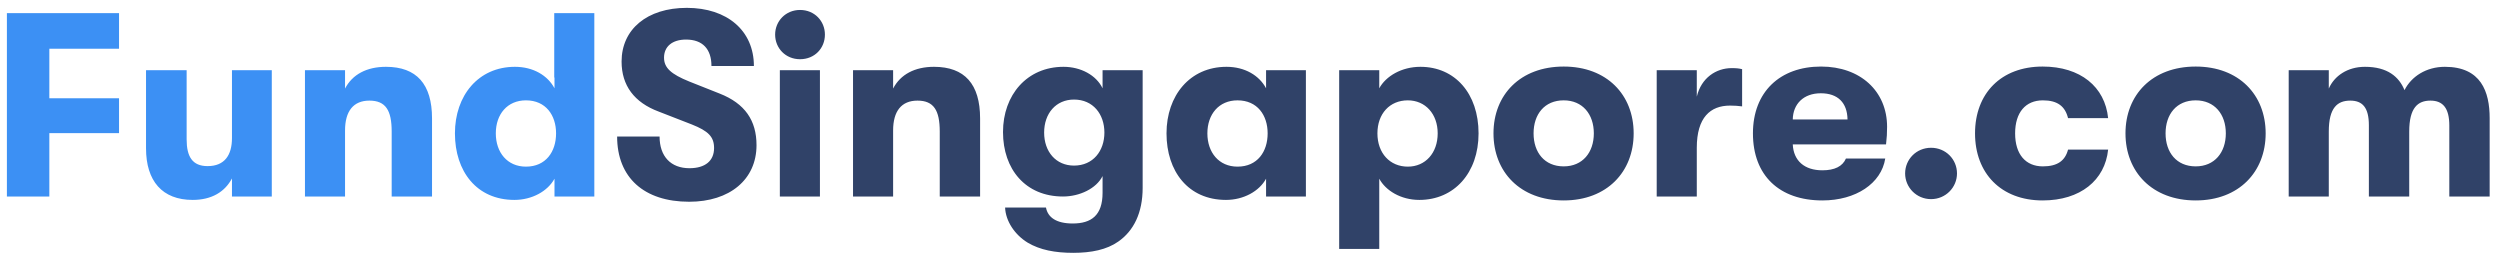
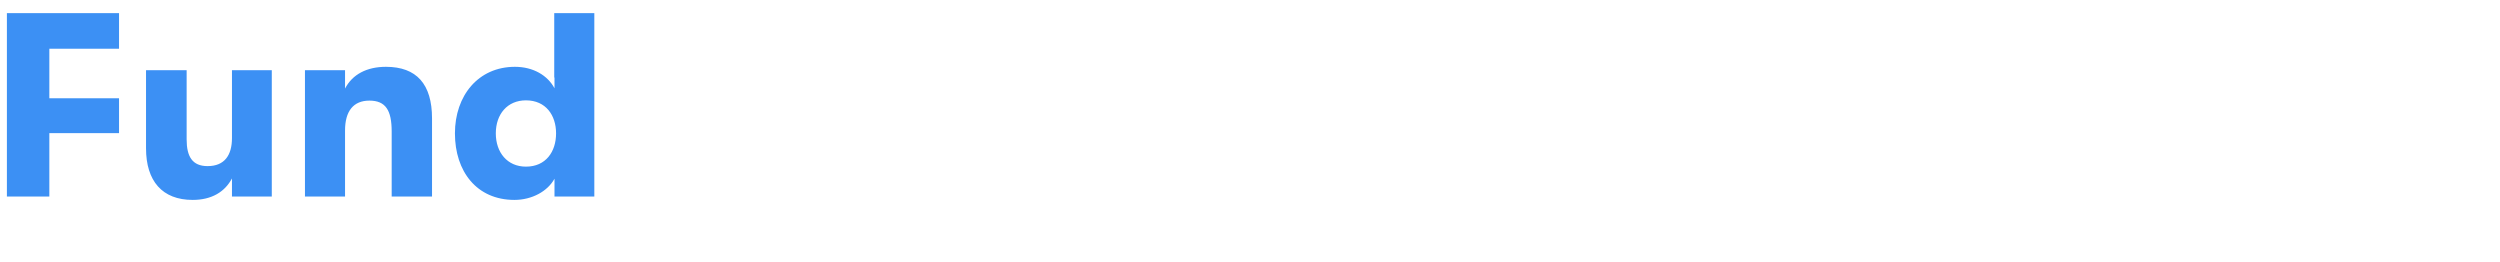
<svg xmlns="http://www.w3.org/2000/svg" width="229" height="24" viewBox="0 0 229 24" fill="none">
-   <path d="M0.632 18H4.52V12.192H10.904V9H4.52V4.464H10.904V1.2H0.632V18ZM17.648 18.312C19.4 18.312 20.6 17.568 21.248 16.344V18H24.896V6.432H21.248V12.648C21.248 14.208 20.576 15.216 19.016 15.216C17.624 15.216 17.096 14.352 17.096 12.768V6.432H13.376V13.584C13.376 16.584 14.864 18.312 17.648 18.312ZM27.934 18H31.606V11.952C31.606 10.176 32.374 9.216 33.838 9.216C35.326 9.216 35.878 10.104 35.878 12.048V18H39.574V10.848C39.574 7.704 38.158 6.12 35.35 6.12C33.598 6.12 32.278 6.816 31.606 8.112V6.432H27.934V18ZM50.768 1.2V7.104H50.792V8.088C50.168 6.912 48.848 6.12 47.168 6.12C43.808 6.12 41.672 8.76 41.672 12.216C41.672 15.696 43.664 18.312 47.12 18.312C48.728 18.312 50.168 17.52 50.792 16.368V18H54.44V1.2H50.768ZM48.176 15.264C46.472 15.264 45.416 13.968 45.416 12.216C45.416 10.464 46.472 9.192 48.176 9.192C50 9.192 50.936 10.56 50.936 12.216C50.936 13.896 50 15.264 48.176 15.264Z" fill="#3C90F4" />
-   <path d="M63.129 18.48C66.849 18.48 69.297 16.44 69.297 13.296C69.297 11.04 68.241 9.48 65.913 8.568L63.129 7.464C61.473 6.792 60.825 6.216 60.825 5.28C60.825 4.272 61.569 3.624 62.841 3.624C64.353 3.624 65.169 4.488 65.169 6.048H69.057C69.057 2.808 66.609 0.72 62.913 0.72C59.265 0.72 56.937 2.688 56.937 5.64C56.937 7.824 58.089 9.384 60.345 10.224L63.369 11.4C64.881 12 65.409 12.528 65.409 13.56C65.409 14.736 64.593 15.408 63.153 15.408C61.449 15.408 60.417 14.328 60.417 12.504H56.529C56.529 16.272 59.001 18.48 63.129 18.48ZM73.282 5.424C74.626 5.424 75.562 4.416 75.562 3.168C75.562 1.944 74.626 0.912 73.282 0.912C71.962 0.912 71.002 1.944 71.002 3.168C71.002 4.416 71.962 5.424 73.282 5.424ZM71.434 18H75.106V6.432H71.434V18ZM78.137 18H81.809V11.952C81.809 10.176 82.577 9.216 84.041 9.216C85.529 9.216 86.081 10.104 86.081 12.048V18H89.777V10.848C89.777 7.704 88.361 6.12 85.553 6.12C83.801 6.12 82.481 6.816 81.809 8.112V6.432H78.137V18ZM100.995 6.432V8.088C100.419 6.888 99.003 6.12 97.419 6.12C94.083 6.12 91.875 8.688 91.875 12.096C91.875 15.504 93.939 18 97.371 18C98.883 18 100.419 17.28 100.995 16.128V17.664C100.995 19.728 99.963 20.472 98.259 20.472C96.771 20.472 95.979 19.92 95.811 19.008H92.067C92.115 20.256 92.955 21.504 94.131 22.224C95.259 22.896 96.651 23.16 98.307 23.16C99.963 23.16 101.379 22.872 102.435 22.128C103.851 21.144 104.667 19.488 104.667 17.208V6.432H100.995ZM98.379 15.168C96.723 15.168 95.643 13.896 95.643 12.144C95.643 10.392 96.723 9.12 98.379 9.12C100.131 9.12 101.163 10.464 101.163 12.144C101.163 13.824 100.131 15.168 98.379 15.168ZM112.3 18.312C113.908 18.312 115.348 17.52 115.972 16.368V18H119.62V6.432H115.972V8.088C115.348 6.912 114.028 6.12 112.348 6.12C108.988 6.12 106.852 8.76 106.852 12.216C106.852 15.696 108.844 18.312 112.3 18.312ZM113.356 15.264C111.652 15.264 110.596 13.968 110.596 12.216C110.596 10.464 111.652 9.192 113.356 9.192C115.18 9.192 116.116 10.56 116.116 12.216C116.116 13.896 115.18 15.264 113.356 15.264ZM130.108 6.12C128.38 6.12 126.94 6.984 126.34 8.088V6.432H122.668V22.8H126.34V16.368C126.916 17.448 128.308 18.312 130.012 18.312C133.204 18.312 135.436 15.84 135.436 12.216C135.436 8.568 133.276 6.12 130.108 6.12ZM128.956 15.264C127.324 15.264 126.172 14.04 126.172 12.216C126.172 10.416 127.3 9.192 128.956 9.192C130.564 9.192 131.692 10.44 131.692 12.216C131.692 14.016 130.564 15.264 128.956 15.264ZM143.235 18.36C147.195 18.36 149.643 15.744 149.643 12.216C149.643 8.688 147.195 6.096 143.235 6.096C139.251 6.096 136.803 8.688 136.803 12.216C136.803 15.744 139.251 18.36 143.235 18.36ZM143.235 15.24C141.483 15.24 140.475 13.968 140.475 12.216C140.475 10.464 141.483 9.192 143.235 9.192C144.963 9.192 145.995 10.464 145.995 12.216C145.995 13.968 144.963 15.24 143.235 15.24ZM151.754 18H155.426V13.536C155.426 10.752 156.674 9.672 158.474 9.672C158.93 9.672 159.146 9.696 159.578 9.744V6.336C159.29 6.264 159.05 6.24 158.618 6.24C157.202 6.24 155.834 7.128 155.426 8.856V6.432H151.754V18ZM172.857 11.616C172.857 8.352 170.409 6.096 166.809 6.096C163.041 6.096 160.569 8.424 160.569 12.216C160.569 16.08 162.993 18.36 166.929 18.36C170.001 18.36 172.329 16.8 172.689 14.52H169.089C168.777 15.24 168.057 15.6 166.929 15.6C165.297 15.6 164.289 14.736 164.217 13.224H172.761C172.833 12.552 172.857 12.24 172.857 11.616ZM164.217 10.944C164.241 9.528 165.201 8.544 166.785 8.544C168.345 8.544 169.209 9.408 169.233 10.944H164.217ZM176.885 18.24C178.229 18.24 179.261 17.16 179.261 15.888C179.261 14.592 178.229 13.536 176.885 13.536C175.541 13.536 174.509 14.592 174.509 15.888C174.509 17.16 175.541 18.24 176.885 18.24ZM187.105 18.36C190.561 18.36 192.817 16.512 193.105 13.704H189.433C189.169 14.712 188.473 15.24 187.129 15.24C185.545 15.24 184.585 14.136 184.585 12.216C184.585 10.296 185.545 9.192 187.129 9.192C188.473 9.192 189.169 9.744 189.433 10.824H193.105C192.817 7.944 190.561 6.096 187.105 6.096C183.289 6.096 180.913 8.568 180.913 12.216C180.913 15.864 183.289 18.36 187.105 18.36ZM201.126 18.36C205.086 18.36 207.534 15.744 207.534 12.216C207.534 8.688 205.086 6.096 201.126 6.096C197.142 6.096 194.694 8.688 194.694 12.216C194.694 15.744 197.142 18.36 201.126 18.36ZM201.126 15.24C199.374 15.24 198.366 13.968 198.366 12.216C198.366 10.464 199.374 9.192 201.126 9.192C202.854 9.192 203.886 10.464 203.886 12.216C203.886 13.968 202.854 15.24 201.126 15.24ZM209.645 18H213.317V12.048C213.317 9.864 214.109 9.216 215.285 9.216C216.413 9.216 216.989 9.864 216.989 11.472V18H220.685V12.048C220.685 9.864 221.477 9.216 222.629 9.216C223.757 9.216 224.357 9.888 224.357 11.496V18H228.053V10.824C228.053 8.4 227.261 6.12 223.949 6.12C222.245 6.12 220.877 7.008 220.253 8.256C219.749 7.032 218.693 6.12 216.629 6.12C215.021 6.12 213.821 6.96 213.317 8.112V6.432H209.645V18Z" fill="#304268" />
+   <path d="M0.632 18H4.52V12.192H10.904V9H4.52V4.464H10.904V1.2H0.632V18ZM17.648 18.312C19.4 18.312 20.6 17.568 21.248 16.344V18H24.896V6.432H21.248V12.648C21.248 14.208 20.576 15.216 19.016 15.216C17.624 15.216 17.096 14.352 17.096 12.768V6.432H13.376V13.584C13.376 16.584 14.864 18.312 17.648 18.312ZM27.934 18H31.606V11.952C31.606 10.176 32.374 9.216 33.838 9.216C35.326 9.216 35.878 10.104 35.878 12.048V18H39.574V10.848C39.574 7.704 38.158 6.12 35.35 6.12C33.598 6.12 32.278 6.816 31.606 8.112V6.432H27.934V18ZM50.768 1.2V7.104H50.792V8.088C50.168 6.912 48.848 6.12 47.168 6.12C43.808 6.12 41.672 8.76 41.672 12.216C41.672 15.696 43.664 18.312 47.12 18.312C48.728 18.312 50.168 17.52 50.792 16.368V18H54.44V1.2ZM48.176 15.264C46.472 15.264 45.416 13.968 45.416 12.216C45.416 10.464 46.472 9.192 48.176 9.192C50 9.192 50.936 10.56 50.936 12.216C50.936 13.896 50 15.264 48.176 15.264Z" fill="#3C90F4" />
</svg>